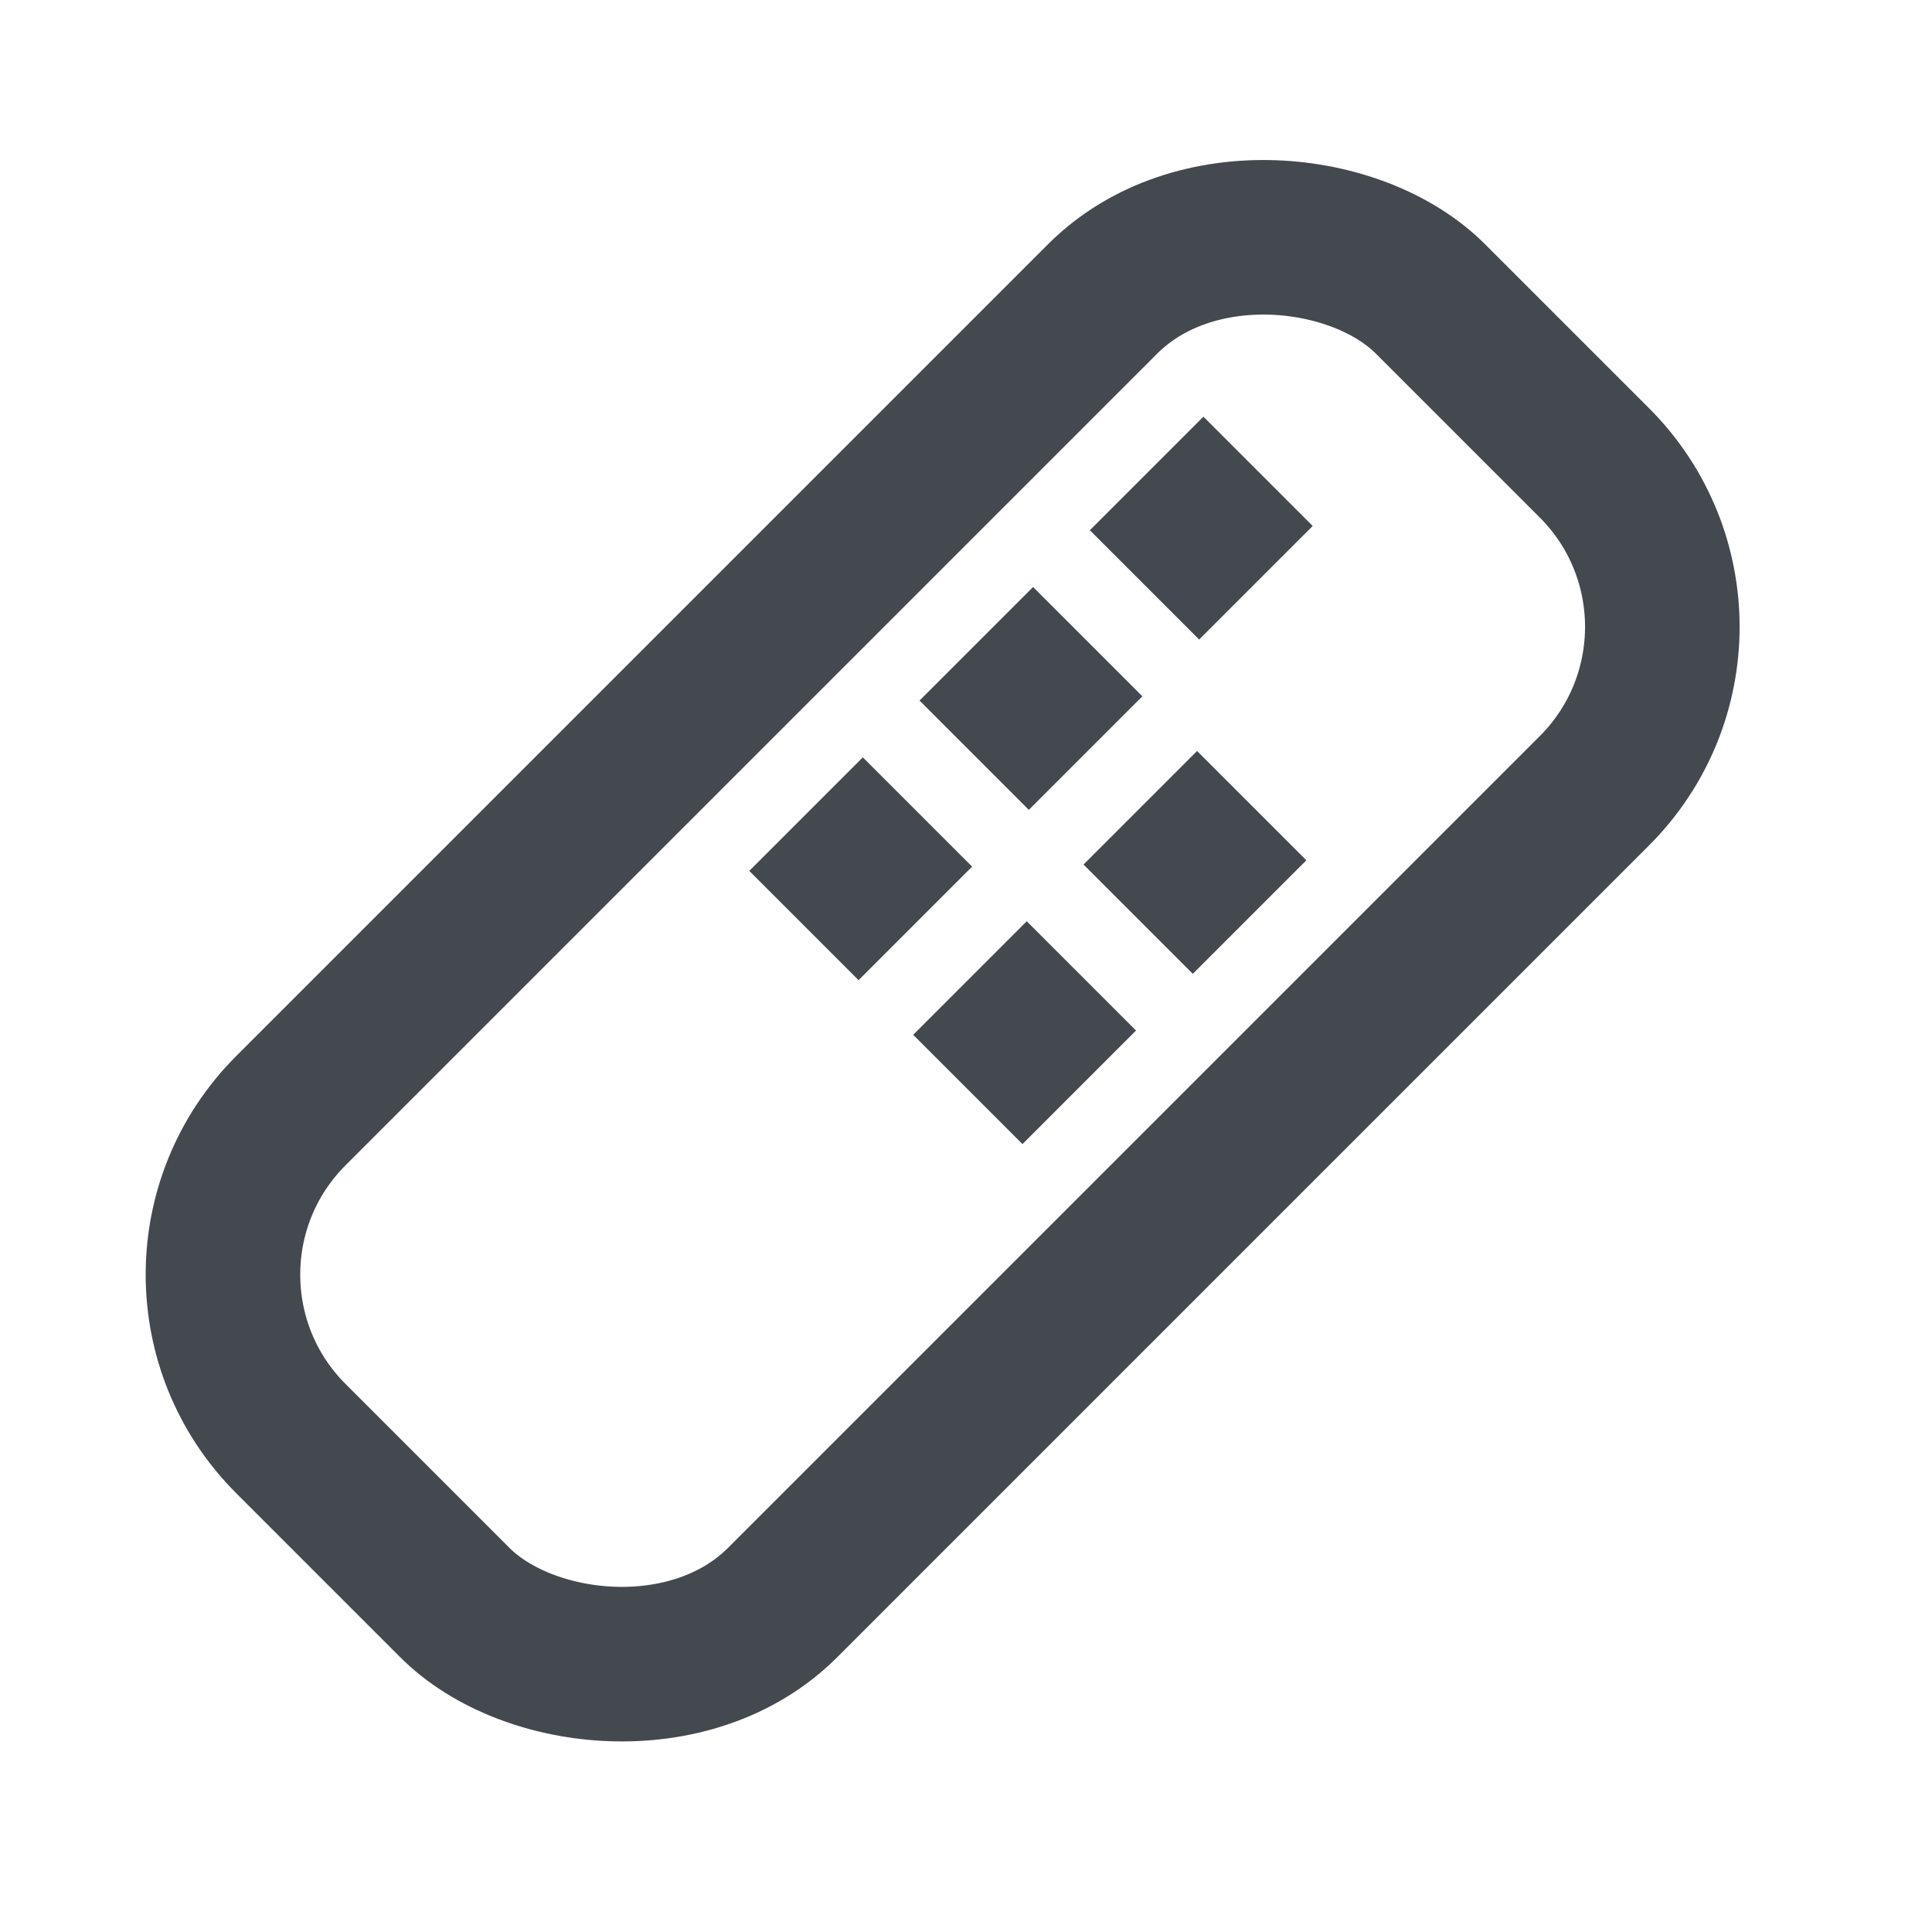
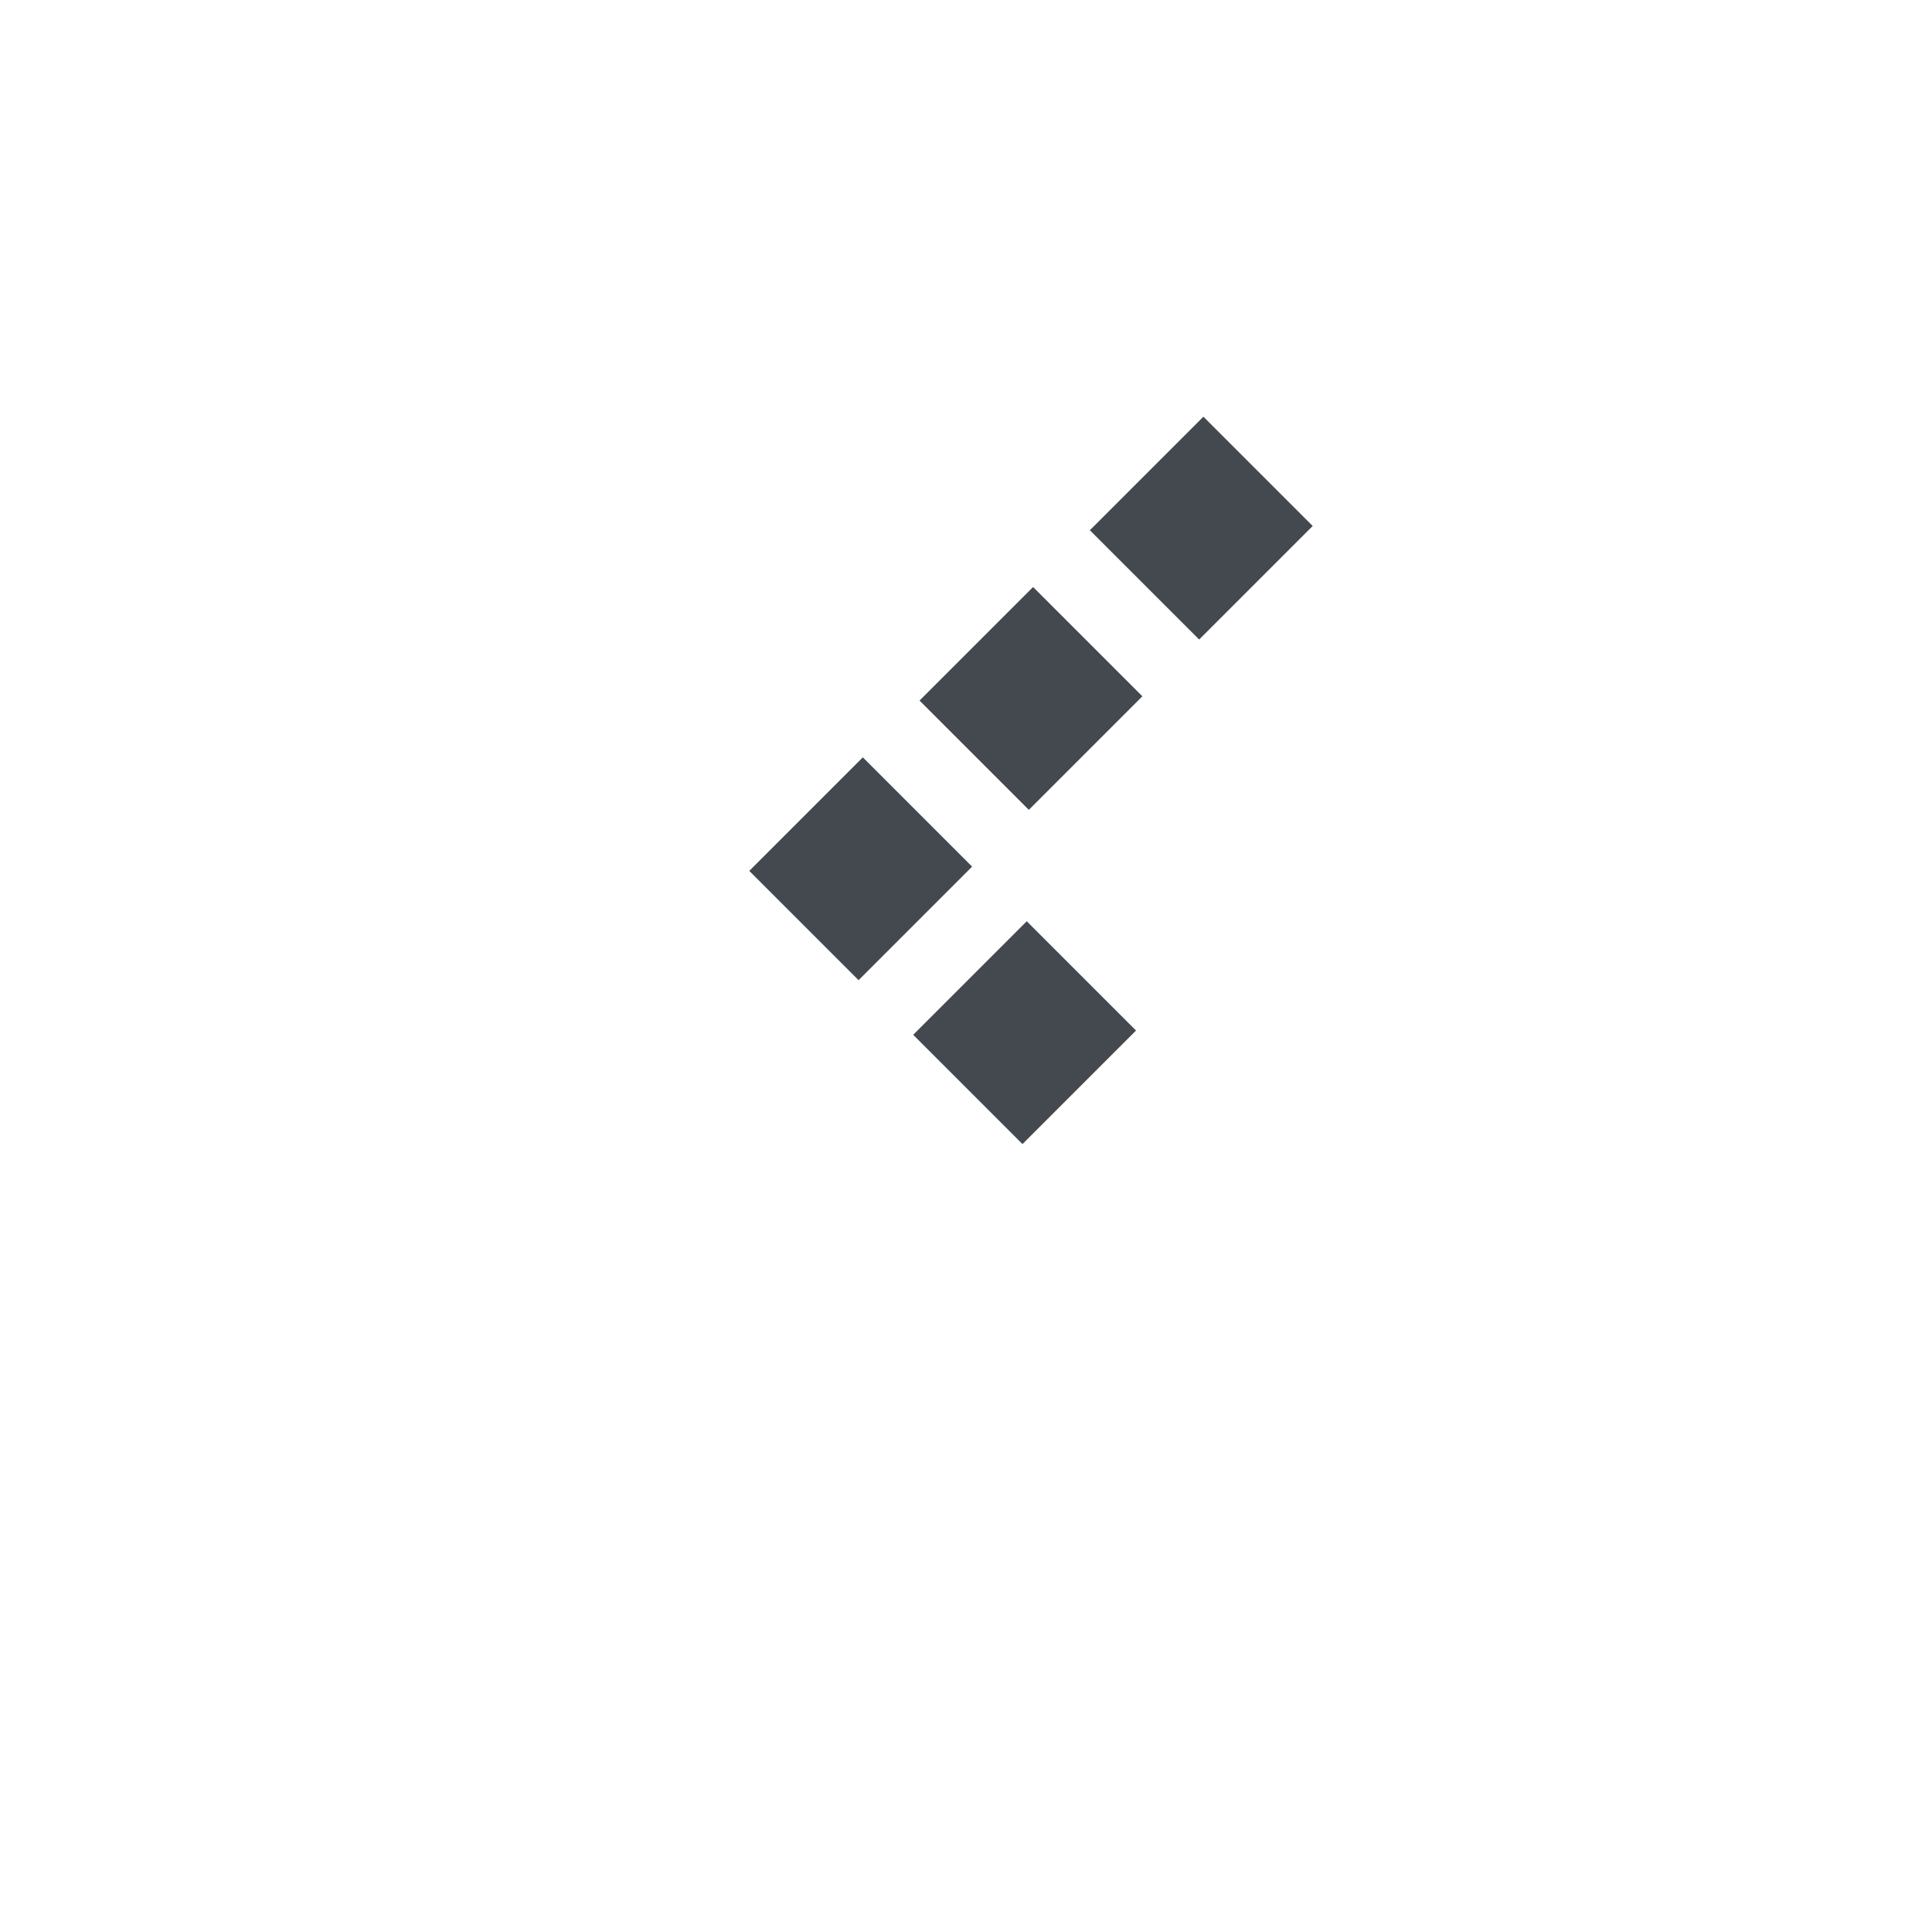
<svg xmlns="http://www.w3.org/2000/svg" width="25" height="25" viewBox="0 0 25 25" fill="none">
-   <rect x="22.753" y="8.111" width="20.855" height="9" rx="3" transform="rotate(135 22.753 8.111)" stroke="#43494F" stroke-width="2" />
  <rect x="15.572" y="6.099" width="1" height="1.078" transform="rotate(45 15.572 6.099)" stroke="#43494F" />
  <rect x="13.368" y="8.303" width="1" height="1.078" transform="rotate(45 13.368 8.303)" stroke="#43494F" />
  <rect x="11.165" y="10.507" width="1" height="1.078" transform="rotate(45 11.165 10.507)" stroke="#43494F" />
-   <rect x="15.49" y="10.425" width="1" height="1.078" transform="rotate(45 15.49 10.425)" stroke="#43494F" />
  <rect x="13.286" y="12.628" width="1" height="1.078" transform="rotate(45 13.286 12.628)" stroke="#43494F" />
</svg>